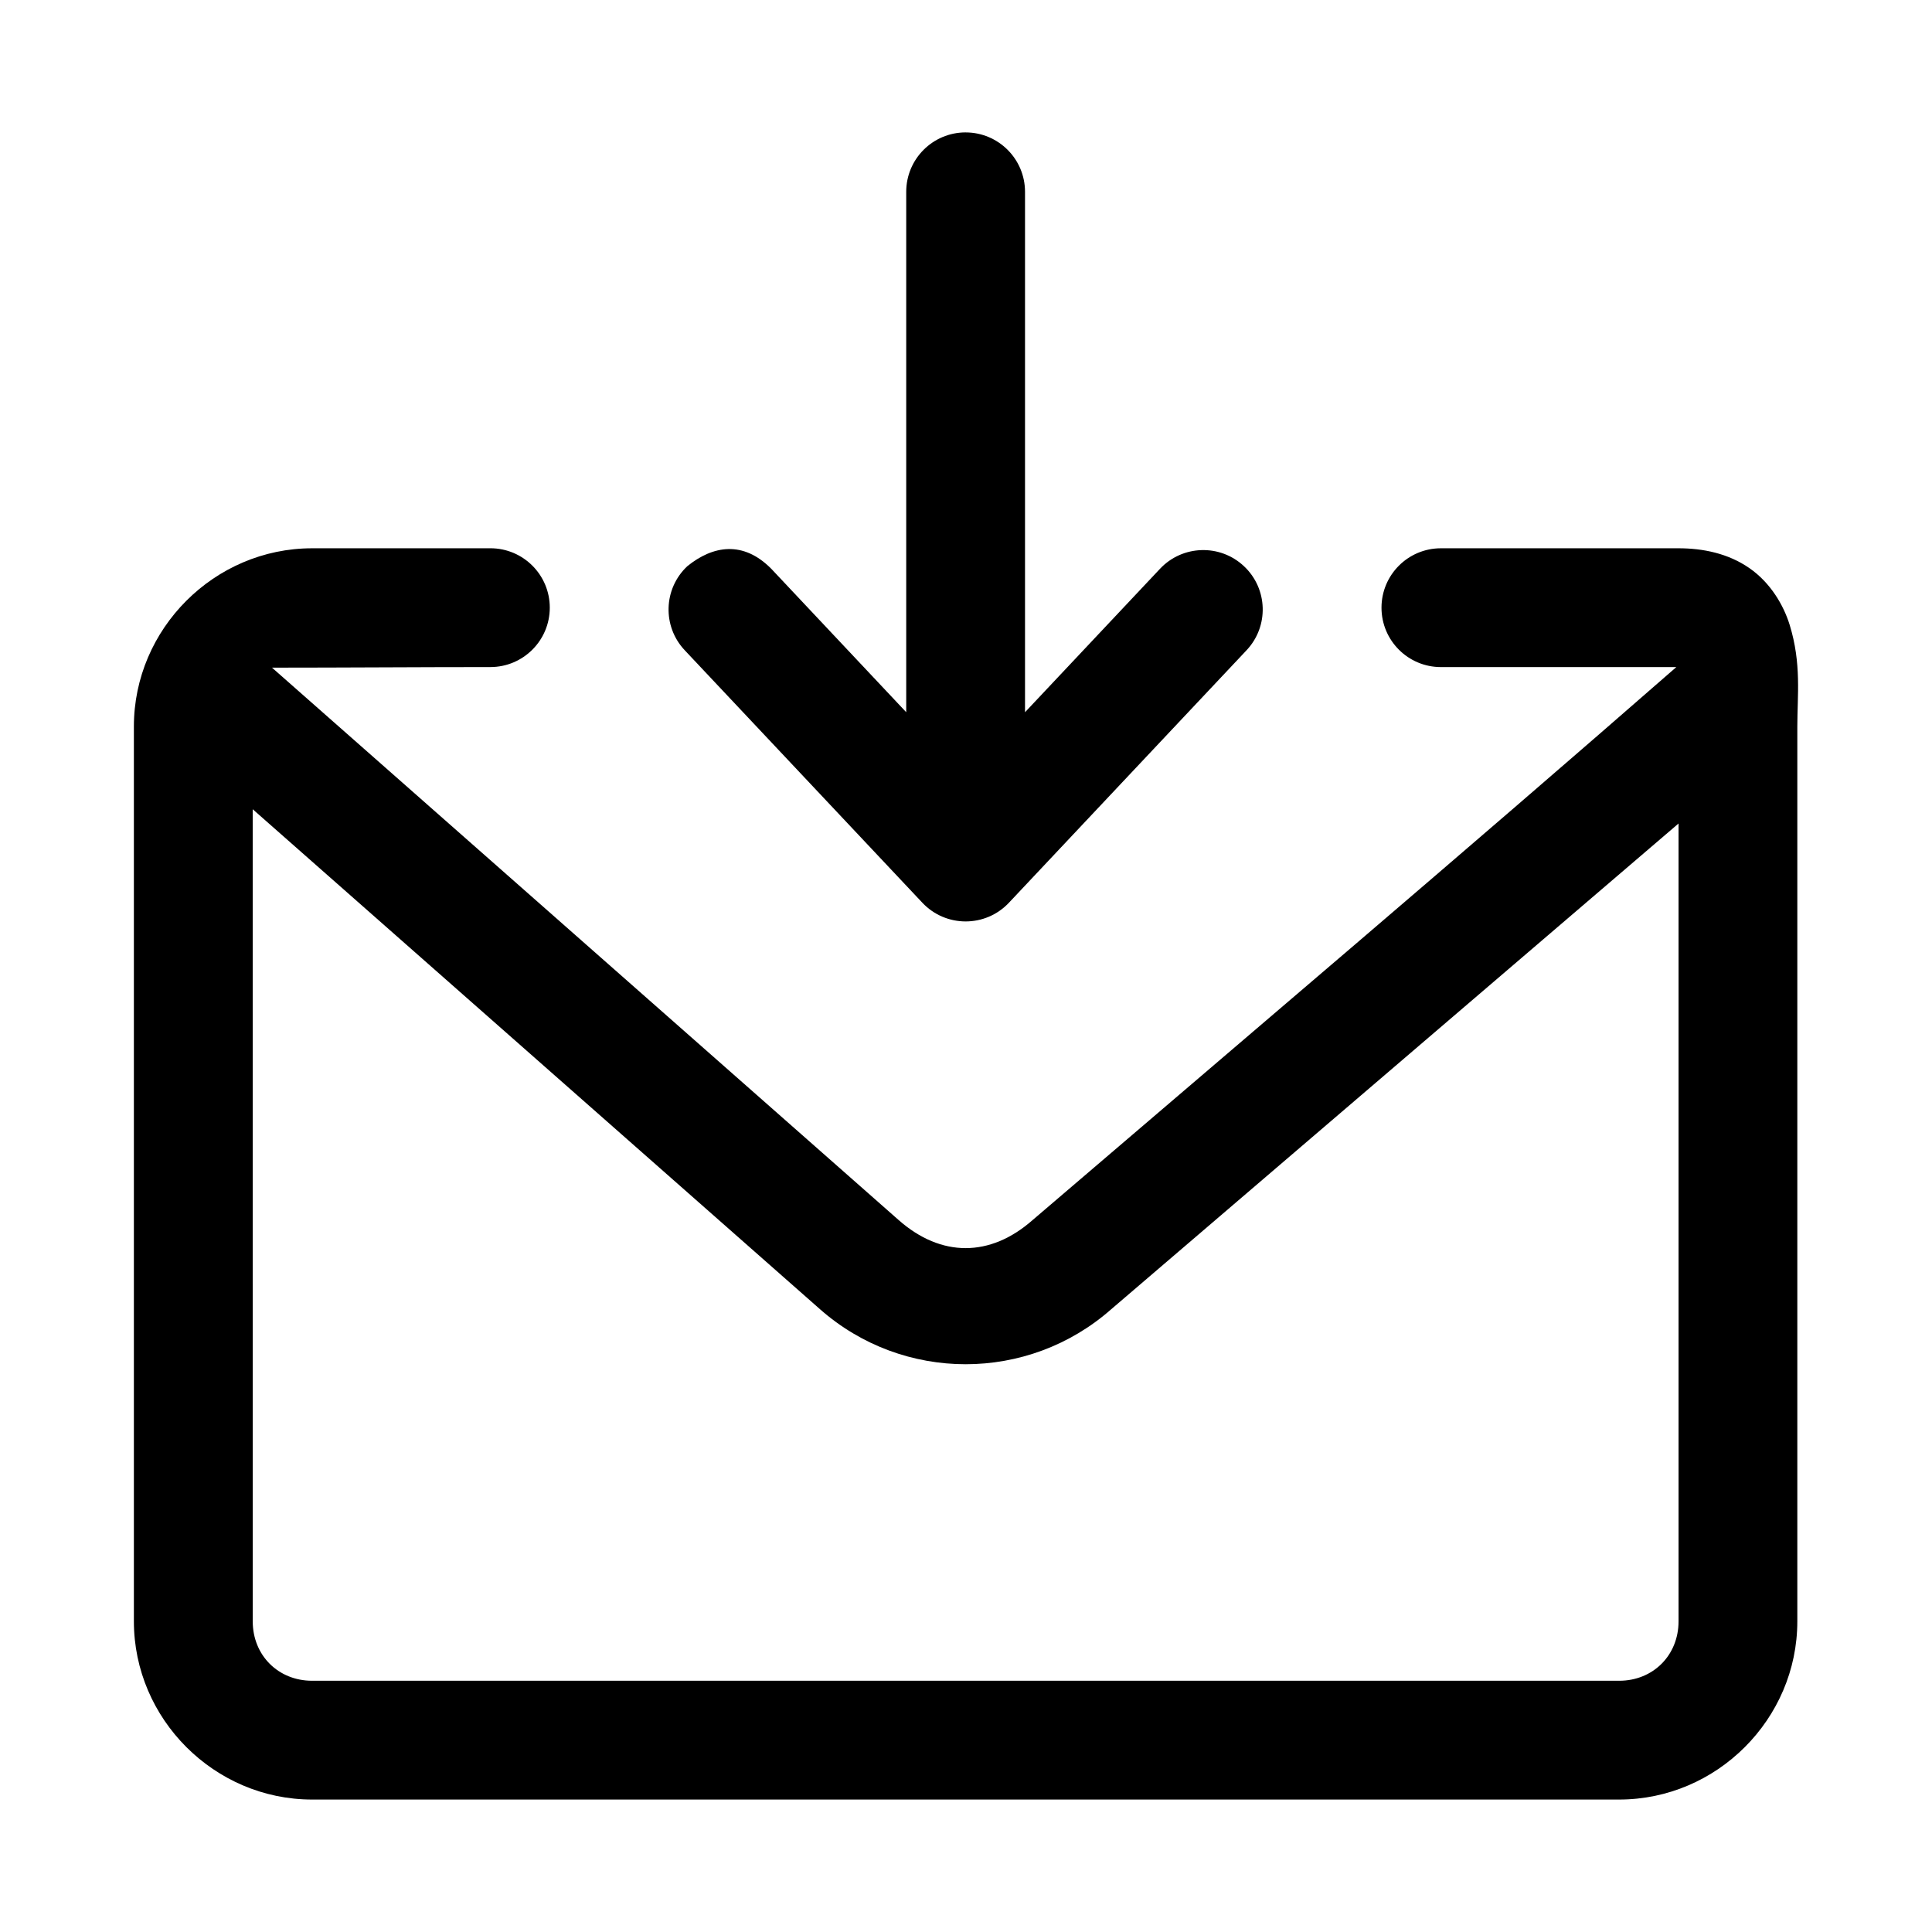
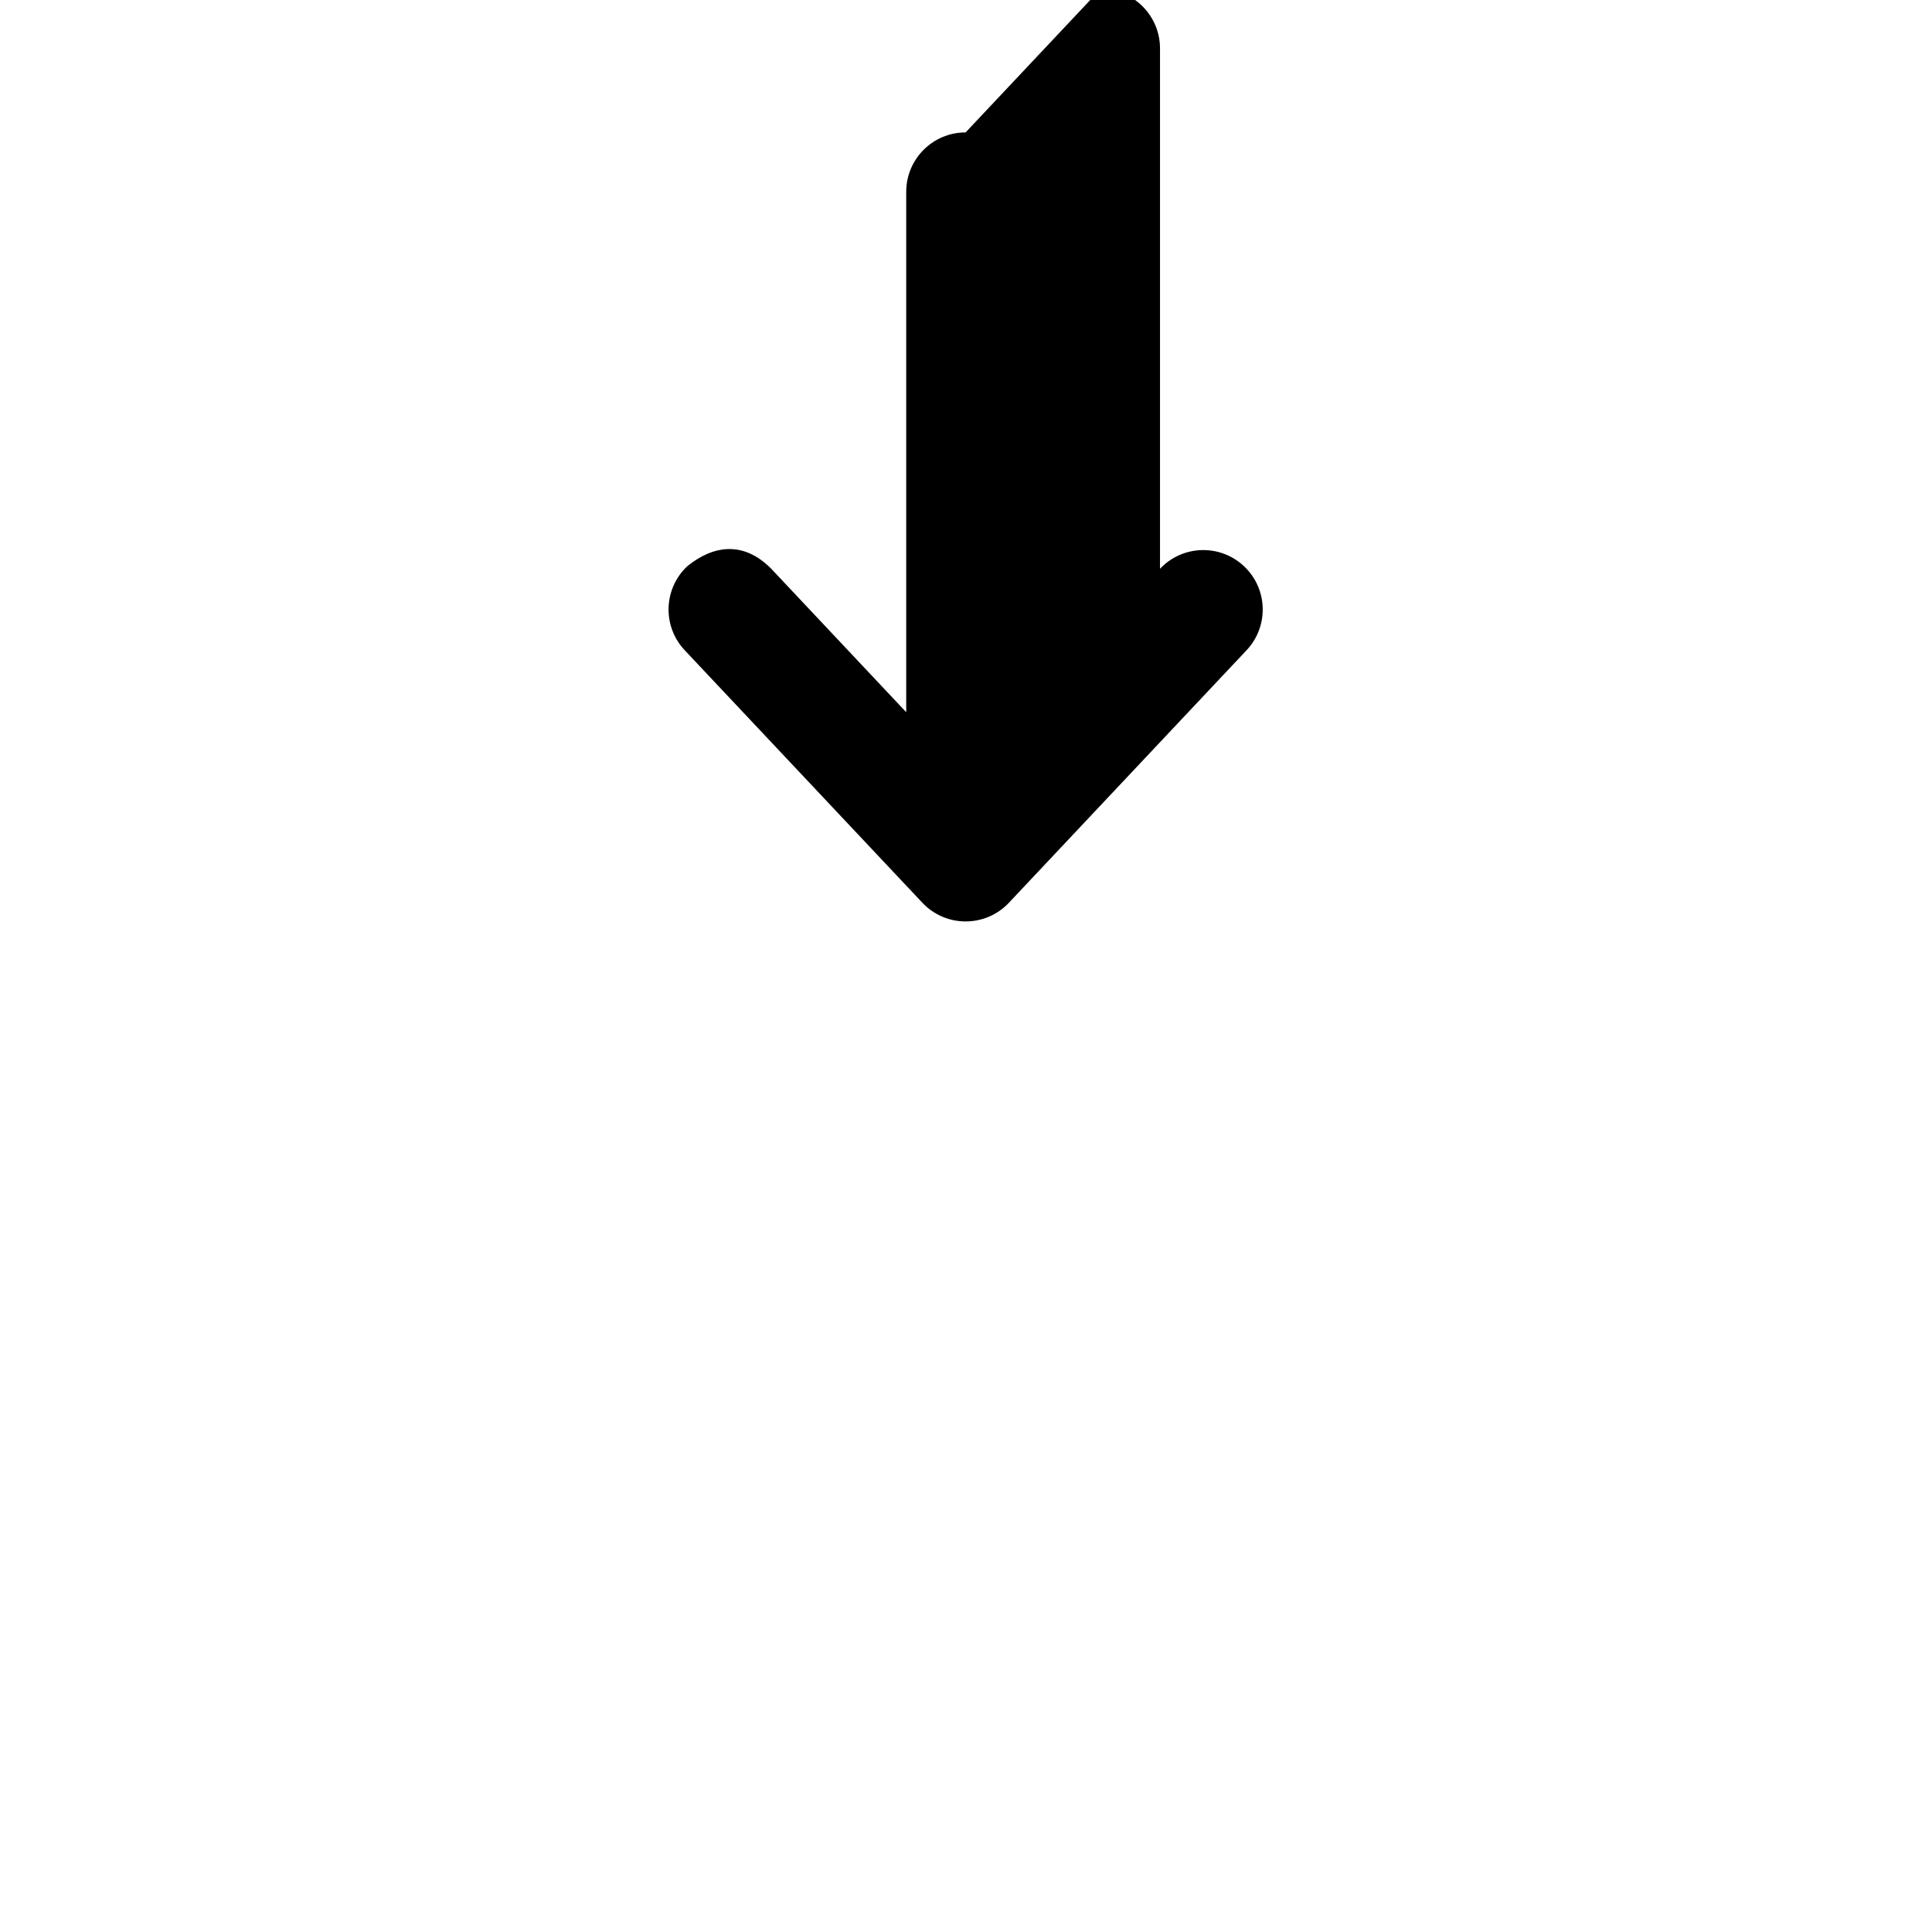
<svg xmlns="http://www.w3.org/2000/svg" fill="#000000" width="800px" height="800px" version="1.1" viewBox="144 144 512 512">
  <g>
-     <path d="m226.71 289.3c-25.895 0-47.23 21.336-47.23 47.23v237.14c0 25.895 21.336 47.23 47.23 47.23h346.37c25.895 0 47.23-21.336 47.23-47.23v-237.14c0-8.211 1.141-16.656-2.031-26.938-1.586-5.141-5.035-11.133-10.672-15.035-5.625-3.902-12.305-5.258-18.777-5.258h-62.977c-8.695 0-15.742 7.051-15.742 15.742 0 8.695 7.051 15.742 15.742 15.742h62.391c-56.137 49.051-113.72 97.855-170.6 146.55-11.238 9.906-24.25 9.906-35.484 0l-166.08-146.4c19.25 0 38.844-0.156 57.875-0.156 8.695 0 15.742-7.051 15.742-15.742 0-8.695-7.051-15.742-15.742-15.742zm-15.742 69.156 150.34 132.5c22.051 19.438 55.129 19.438 77.184 0l150.34-128.72v211.44c0 8.996-6.75 15.742-15.742 15.742h-346.37c-8.996 0-15.742-6.75-15.742-15.742z" />
-     <path d="m399.9 179.09c-8.695 0-15.742 7.051-15.742 15.742v137.91l-35.762-38.008c-7.406-7.5-15.441-6.211-22.262-0.676-6.336 5.961-6.641 15.93-0.676 22.262l62.977 66.914c6.219 6.609 16.723 6.609 22.941 0l62.977-66.914c5.965-6.332 5.66-16.305-0.676-22.262-6.332-5.965-16.305-5.66-22.262 0.676l-35.773 38.012v-137.91c0-8.695-7.051-15.742-15.742-15.742z" />
+     <path d="m399.9 179.09c-8.695 0-15.742 7.051-15.742 15.742v137.91l-35.762-38.008c-7.406-7.5-15.441-6.211-22.262-0.676-6.336 5.961-6.641 15.93-0.676 22.262l62.977 66.914c6.219 6.609 16.723 6.609 22.941 0l62.977-66.914c5.965-6.332 5.66-16.305-0.676-22.262-6.332-5.965-16.305-5.66-22.262 0.676v-137.91c0-8.695-7.051-15.742-15.742-15.742z" />
  </g>
</svg>